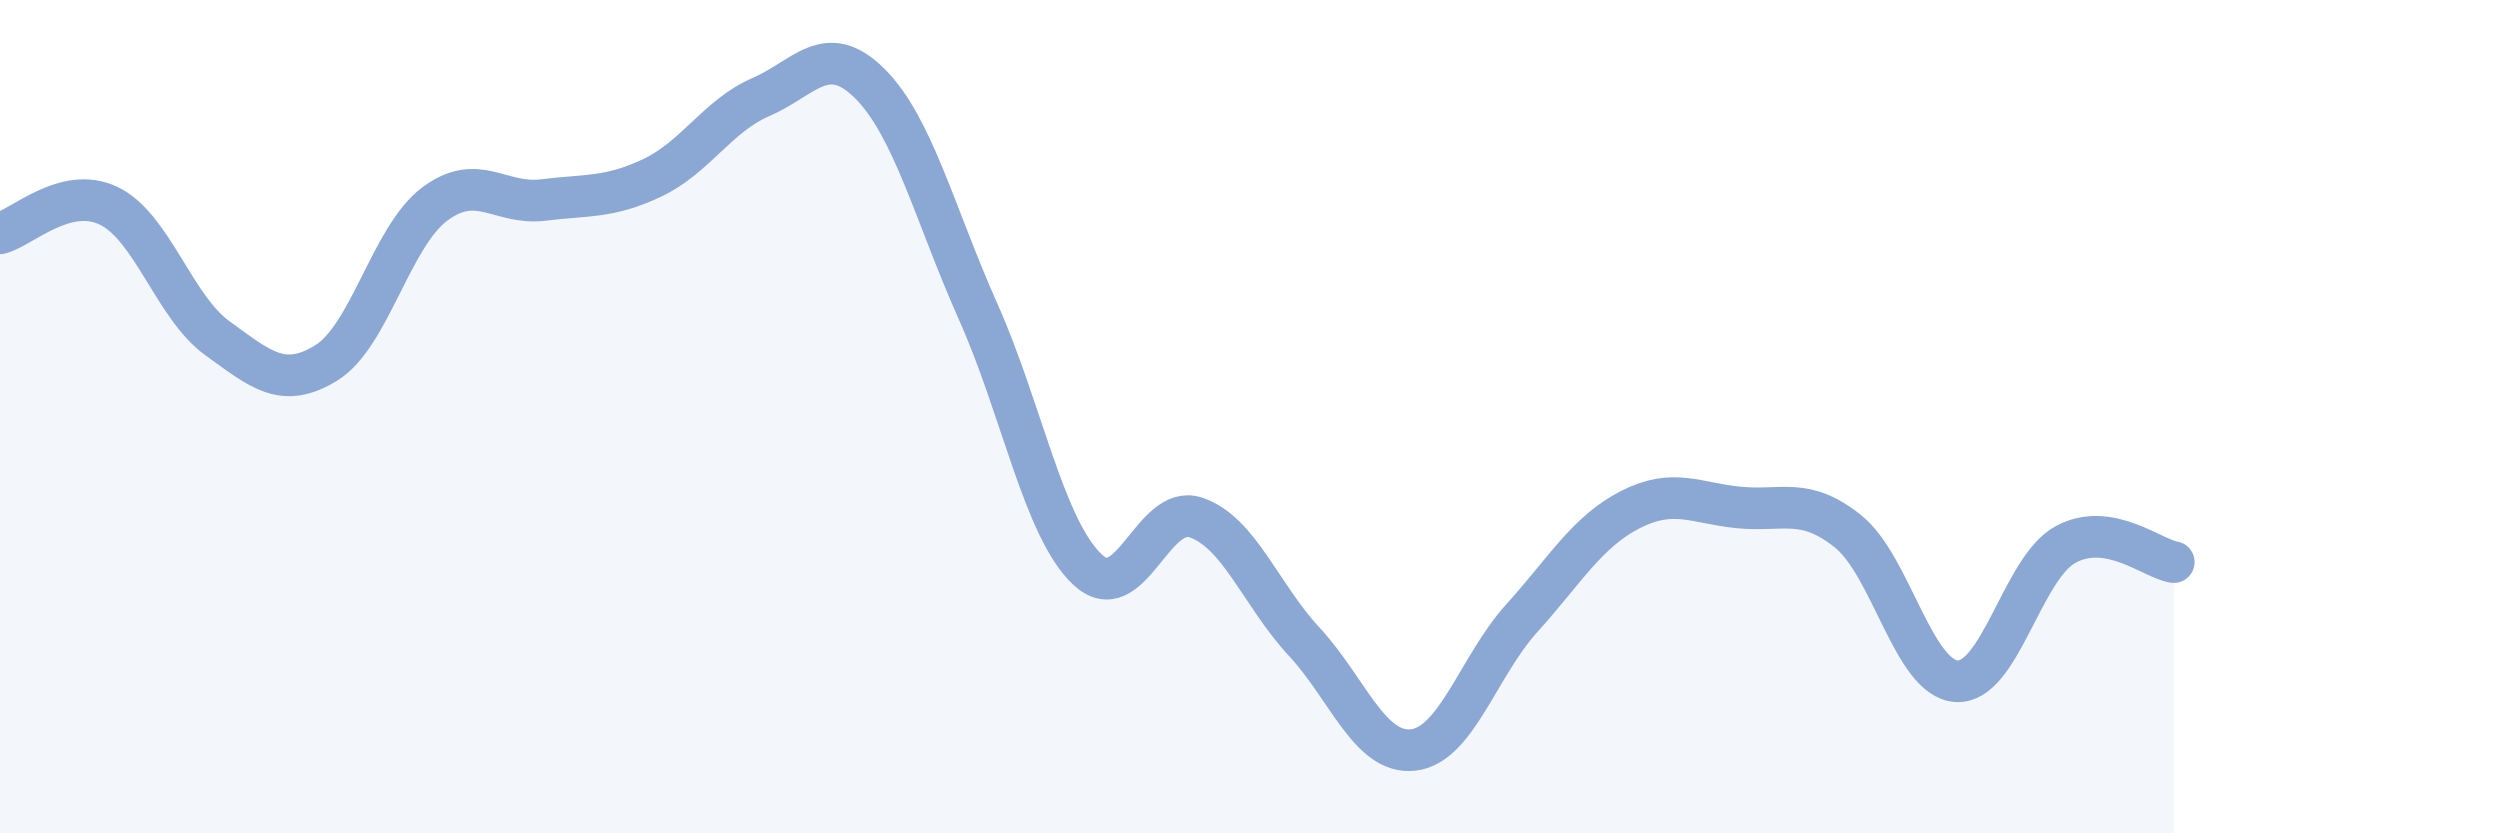
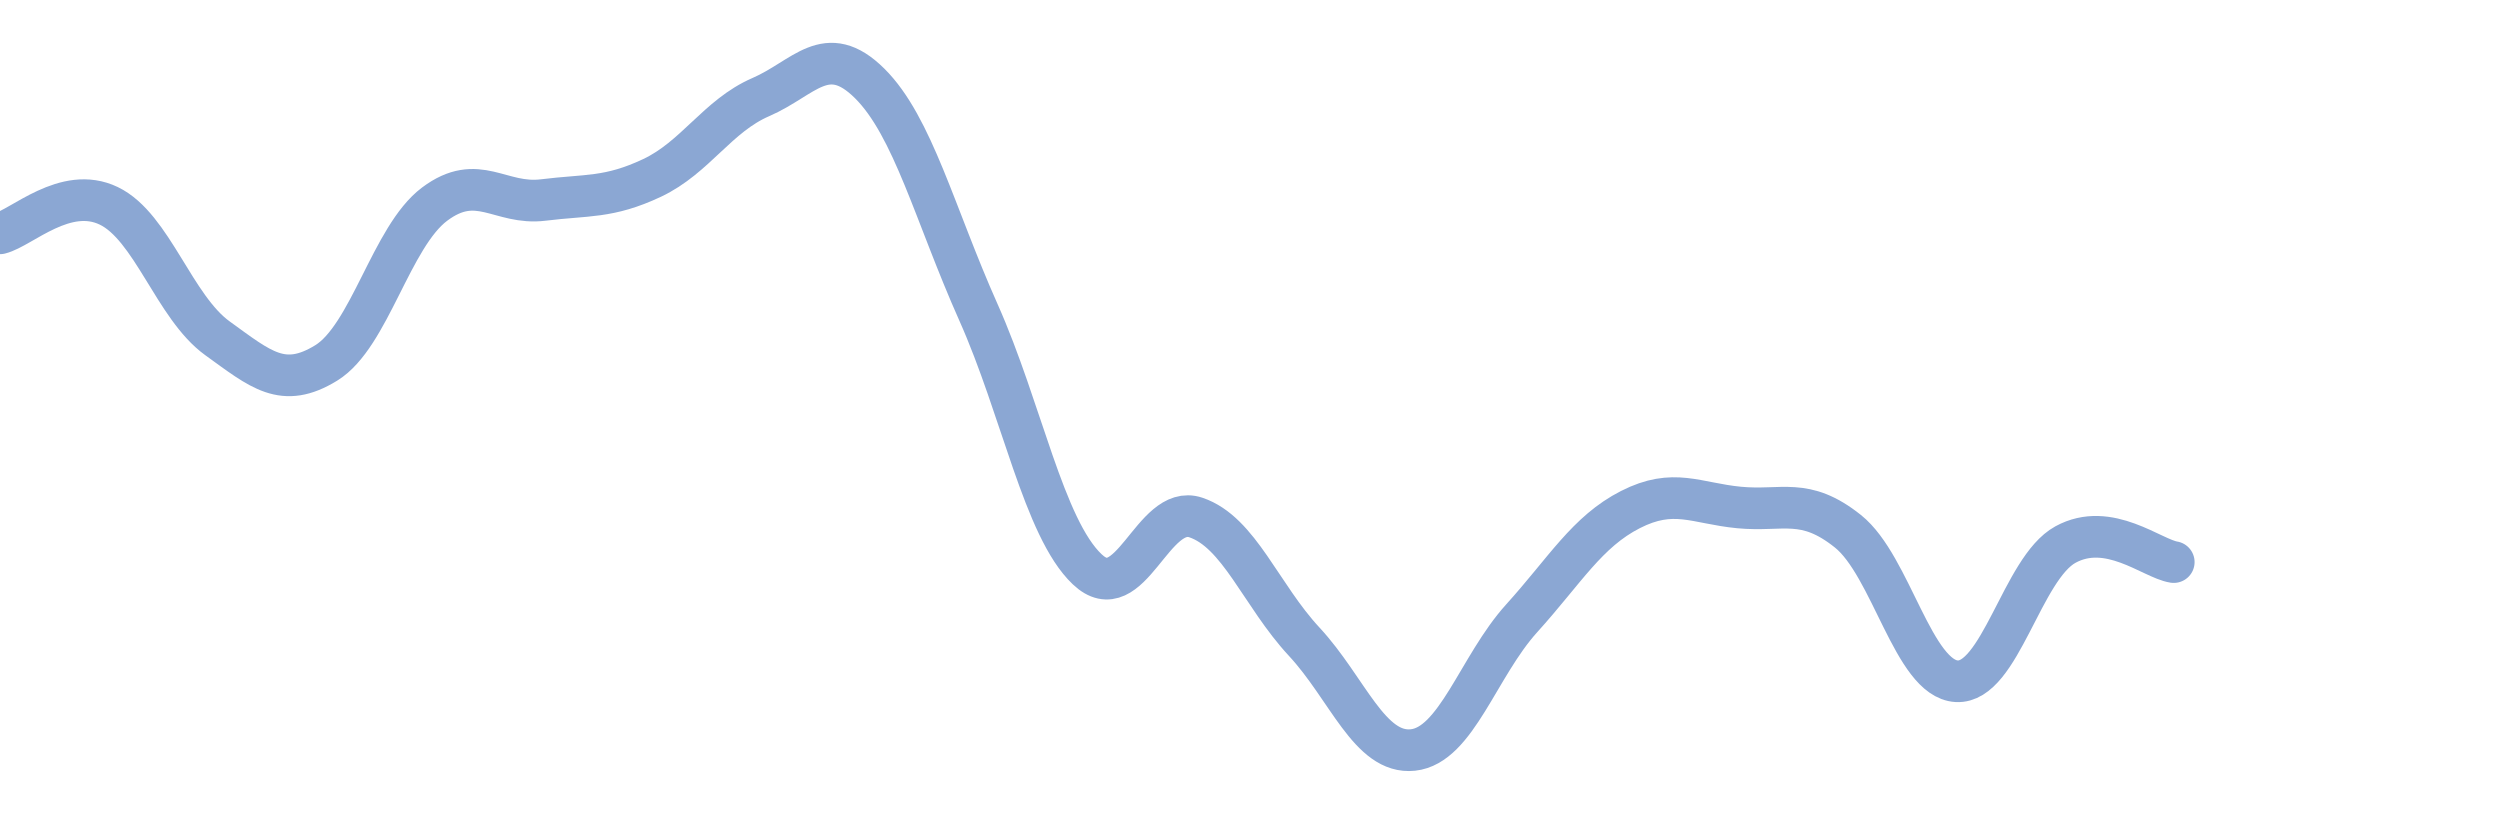
<svg xmlns="http://www.w3.org/2000/svg" width="60" height="20" viewBox="0 0 60 20">
-   <path d="M 0,5.6 C 0.52,5.47 1.57,4.44 2.61,4.94 C 3.65,5.44 4.18,7.37 5.22,8.12 C 6.26,8.87 6.79,9.35 7.83,8.71 C 8.87,8.07 9.39,5.68 10.43,4.9 C 11.47,4.12 12,4.93 13.04,4.8 C 14.08,4.67 14.61,4.76 15.65,4.27 C 16.69,3.78 17.22,2.78 18.26,2.33 C 19.3,1.88 19.83,0.97 20.87,2 C 21.91,3.03 22.44,5.16 23.48,7.49 C 24.52,9.82 25.05,12.67 26.09,13.66 C 27.13,14.65 27.66,12.07 28.7,12.42 C 29.74,12.77 30.26,14.28 31.3,15.4 C 32.34,16.52 32.87,18.11 33.91,18 C 34.95,17.89 35.48,15.99 36.52,14.84 C 37.56,13.69 38.09,12.76 39.13,12.23 C 40.17,11.7 40.7,12.08 41.74,12.18 C 42.78,12.28 43.31,11.92 44.35,12.75 C 45.39,13.58 45.92,16.29 46.96,16.35 C 48,16.41 48.53,13.64 49.57,13.07 C 50.61,12.5 51.65,13.41 52.17,13.49L52.17 20L0 20Z" fill="#8ba7d3" opacity="0.1" stroke-linecap="round" stroke-linejoin="round" />
  <path d="M 0,5.6 C 0.52,5.47 1.57,4.44 2.61,4.94 C 3.65,5.44 4.18,7.37 5.22,8.12 C 6.26,8.87 6.79,9.35 7.83,8.71 C 8.87,8.07 9.39,5.68 10.43,4.9 C 11.47,4.12 12,4.93 13.04,4.8 C 14.08,4.67 14.61,4.76 15.65,4.27 C 16.69,3.78 17.22,2.78 18.26,2.33 C 19.3,1.88 19.83,0.97 20.87,2 C 21.91,3.03 22.44,5.16 23.48,7.49 C 24.52,9.82 25.05,12.67 26.09,13.66 C 27.13,14.65 27.66,12.07 28.7,12.42 C 29.74,12.77 30.26,14.28 31.3,15.4 C 32.34,16.52 32.87,18.11 33.91,18 C 34.95,17.89 35.48,15.99 36.52,14.84 C 37.56,13.69 38.09,12.76 39.13,12.23 C 40.17,11.7 40.7,12.08 41.74,12.18 C 42.78,12.28 43.31,11.92 44.35,12.75 C 45.39,13.58 45.92,16.29 46.96,16.35 C 48,16.41 48.53,13.64 49.57,13.07 C 50.61,12.5 51.65,13.41 52.17,13.49" stroke="#8ba7d3" stroke-width="1" fill="none" stroke-linecap="round" stroke-linejoin="round" />
</svg>